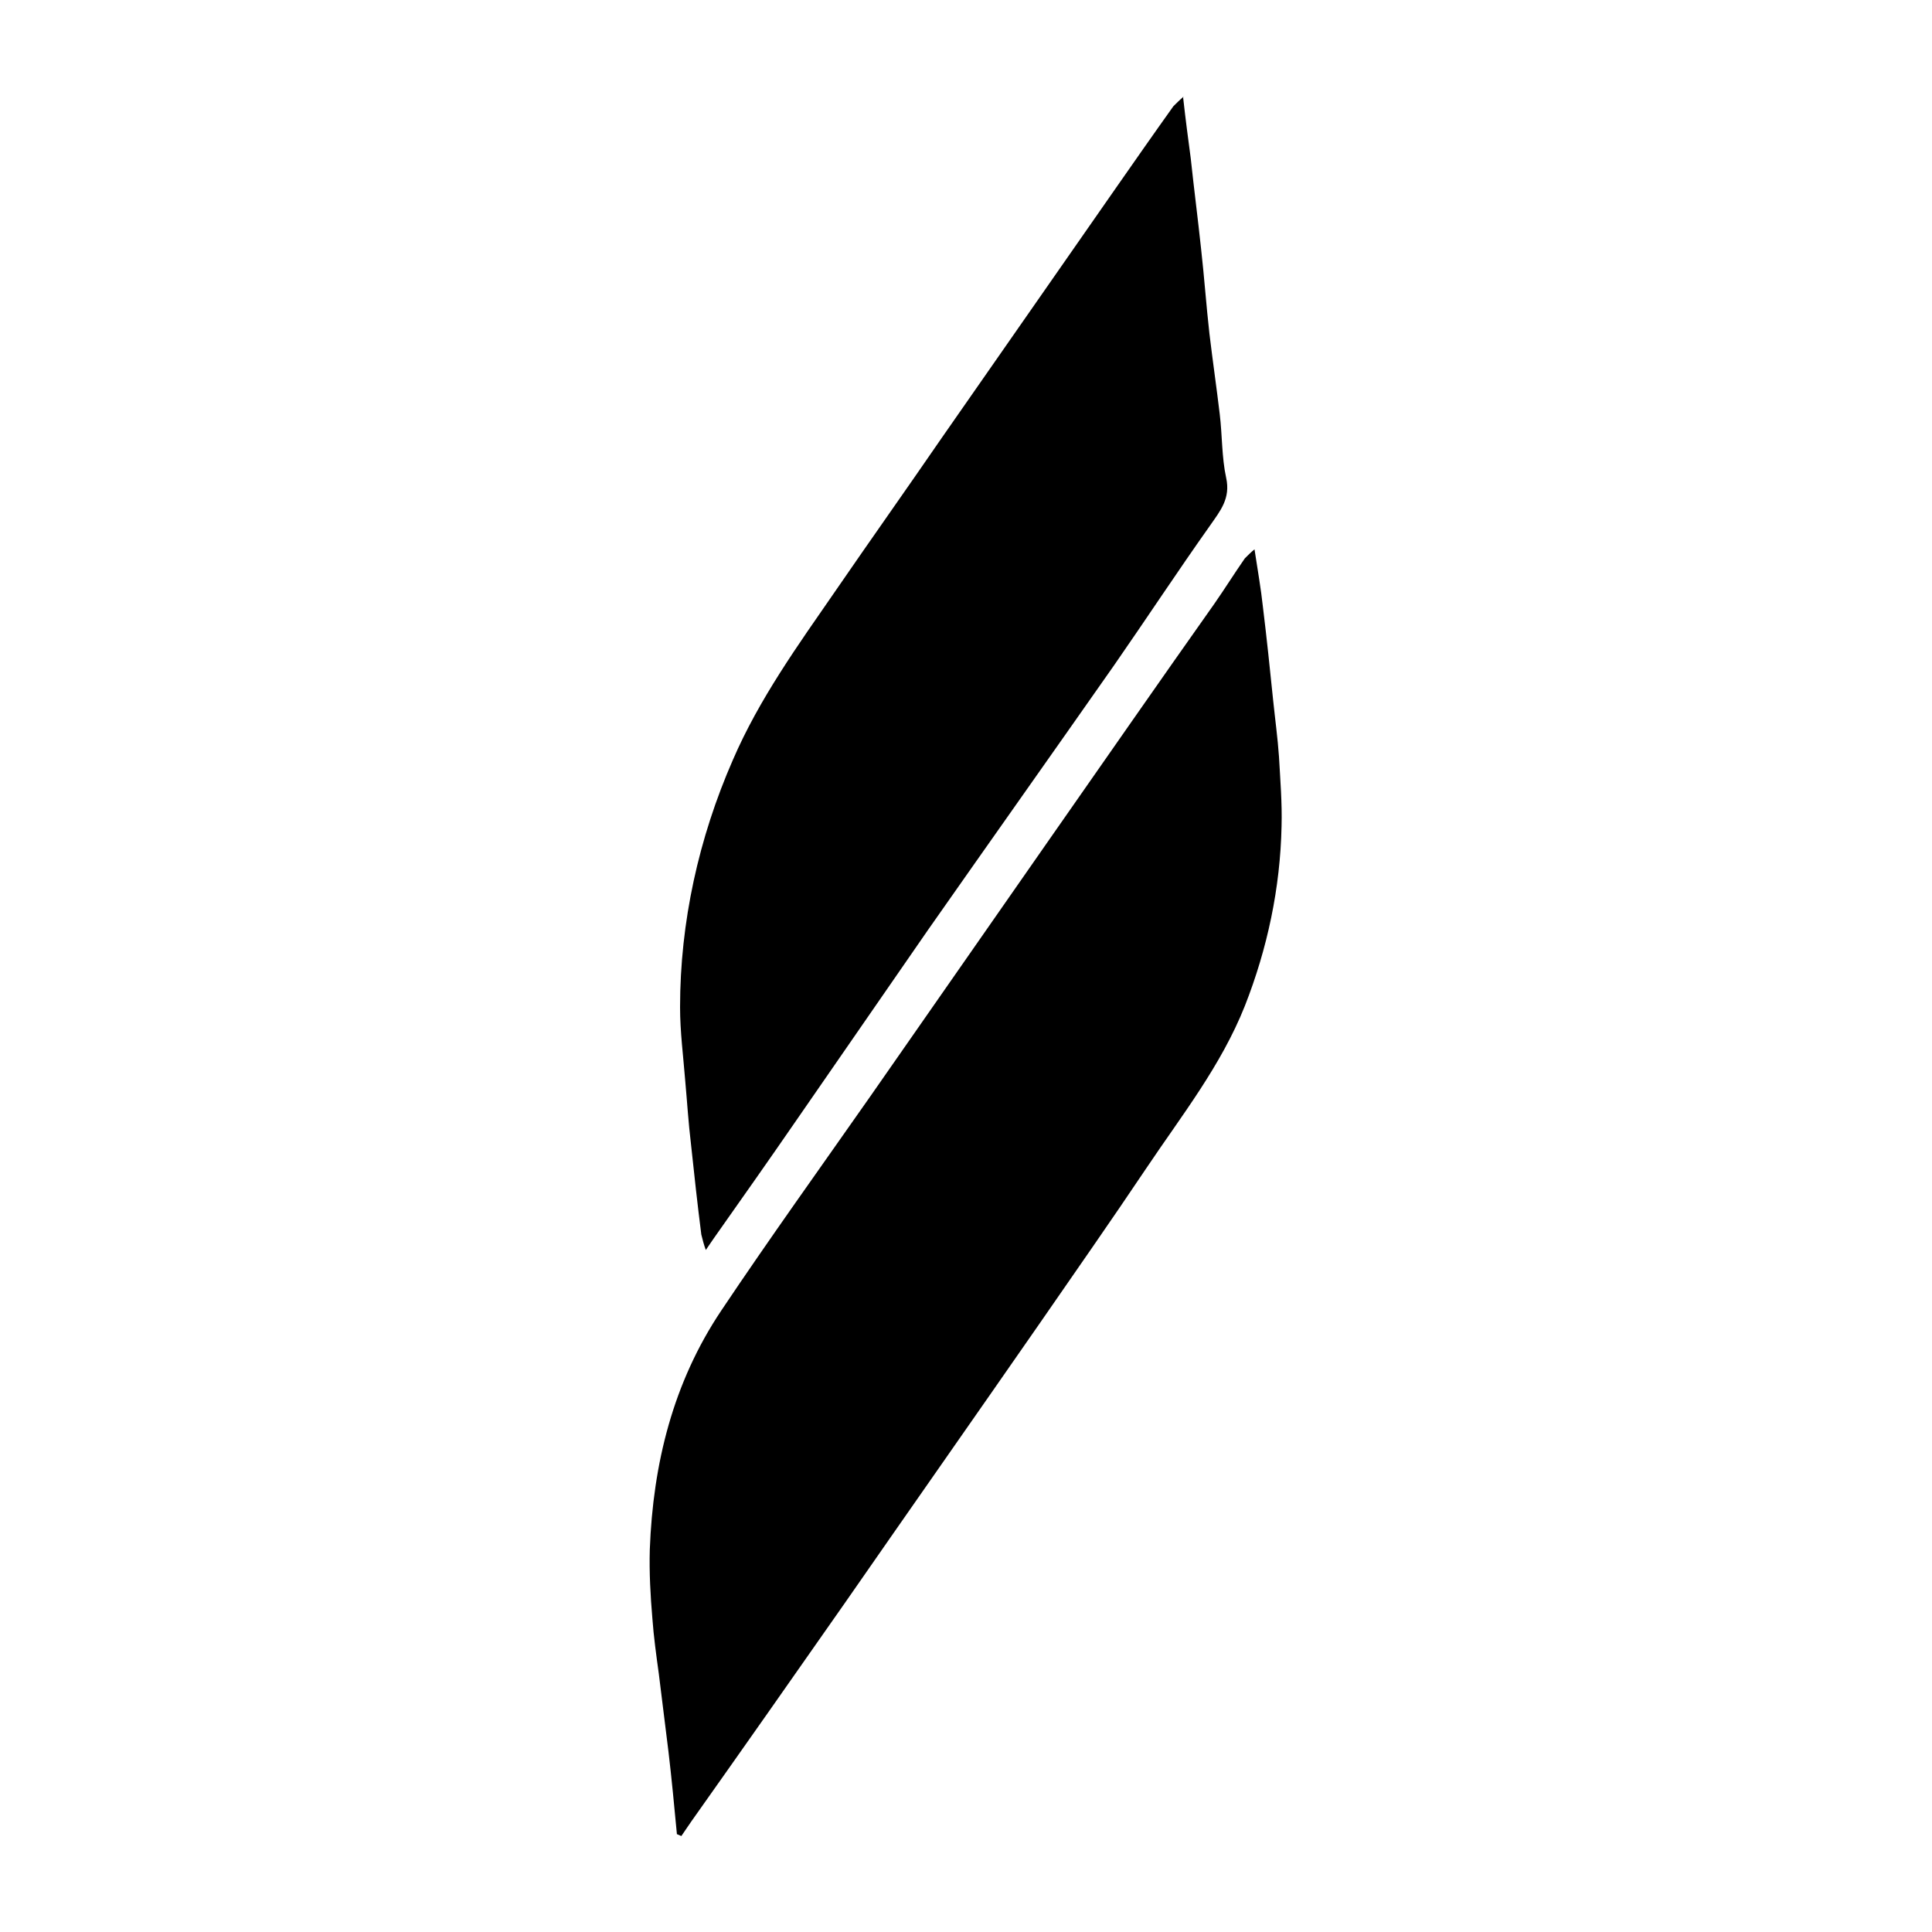
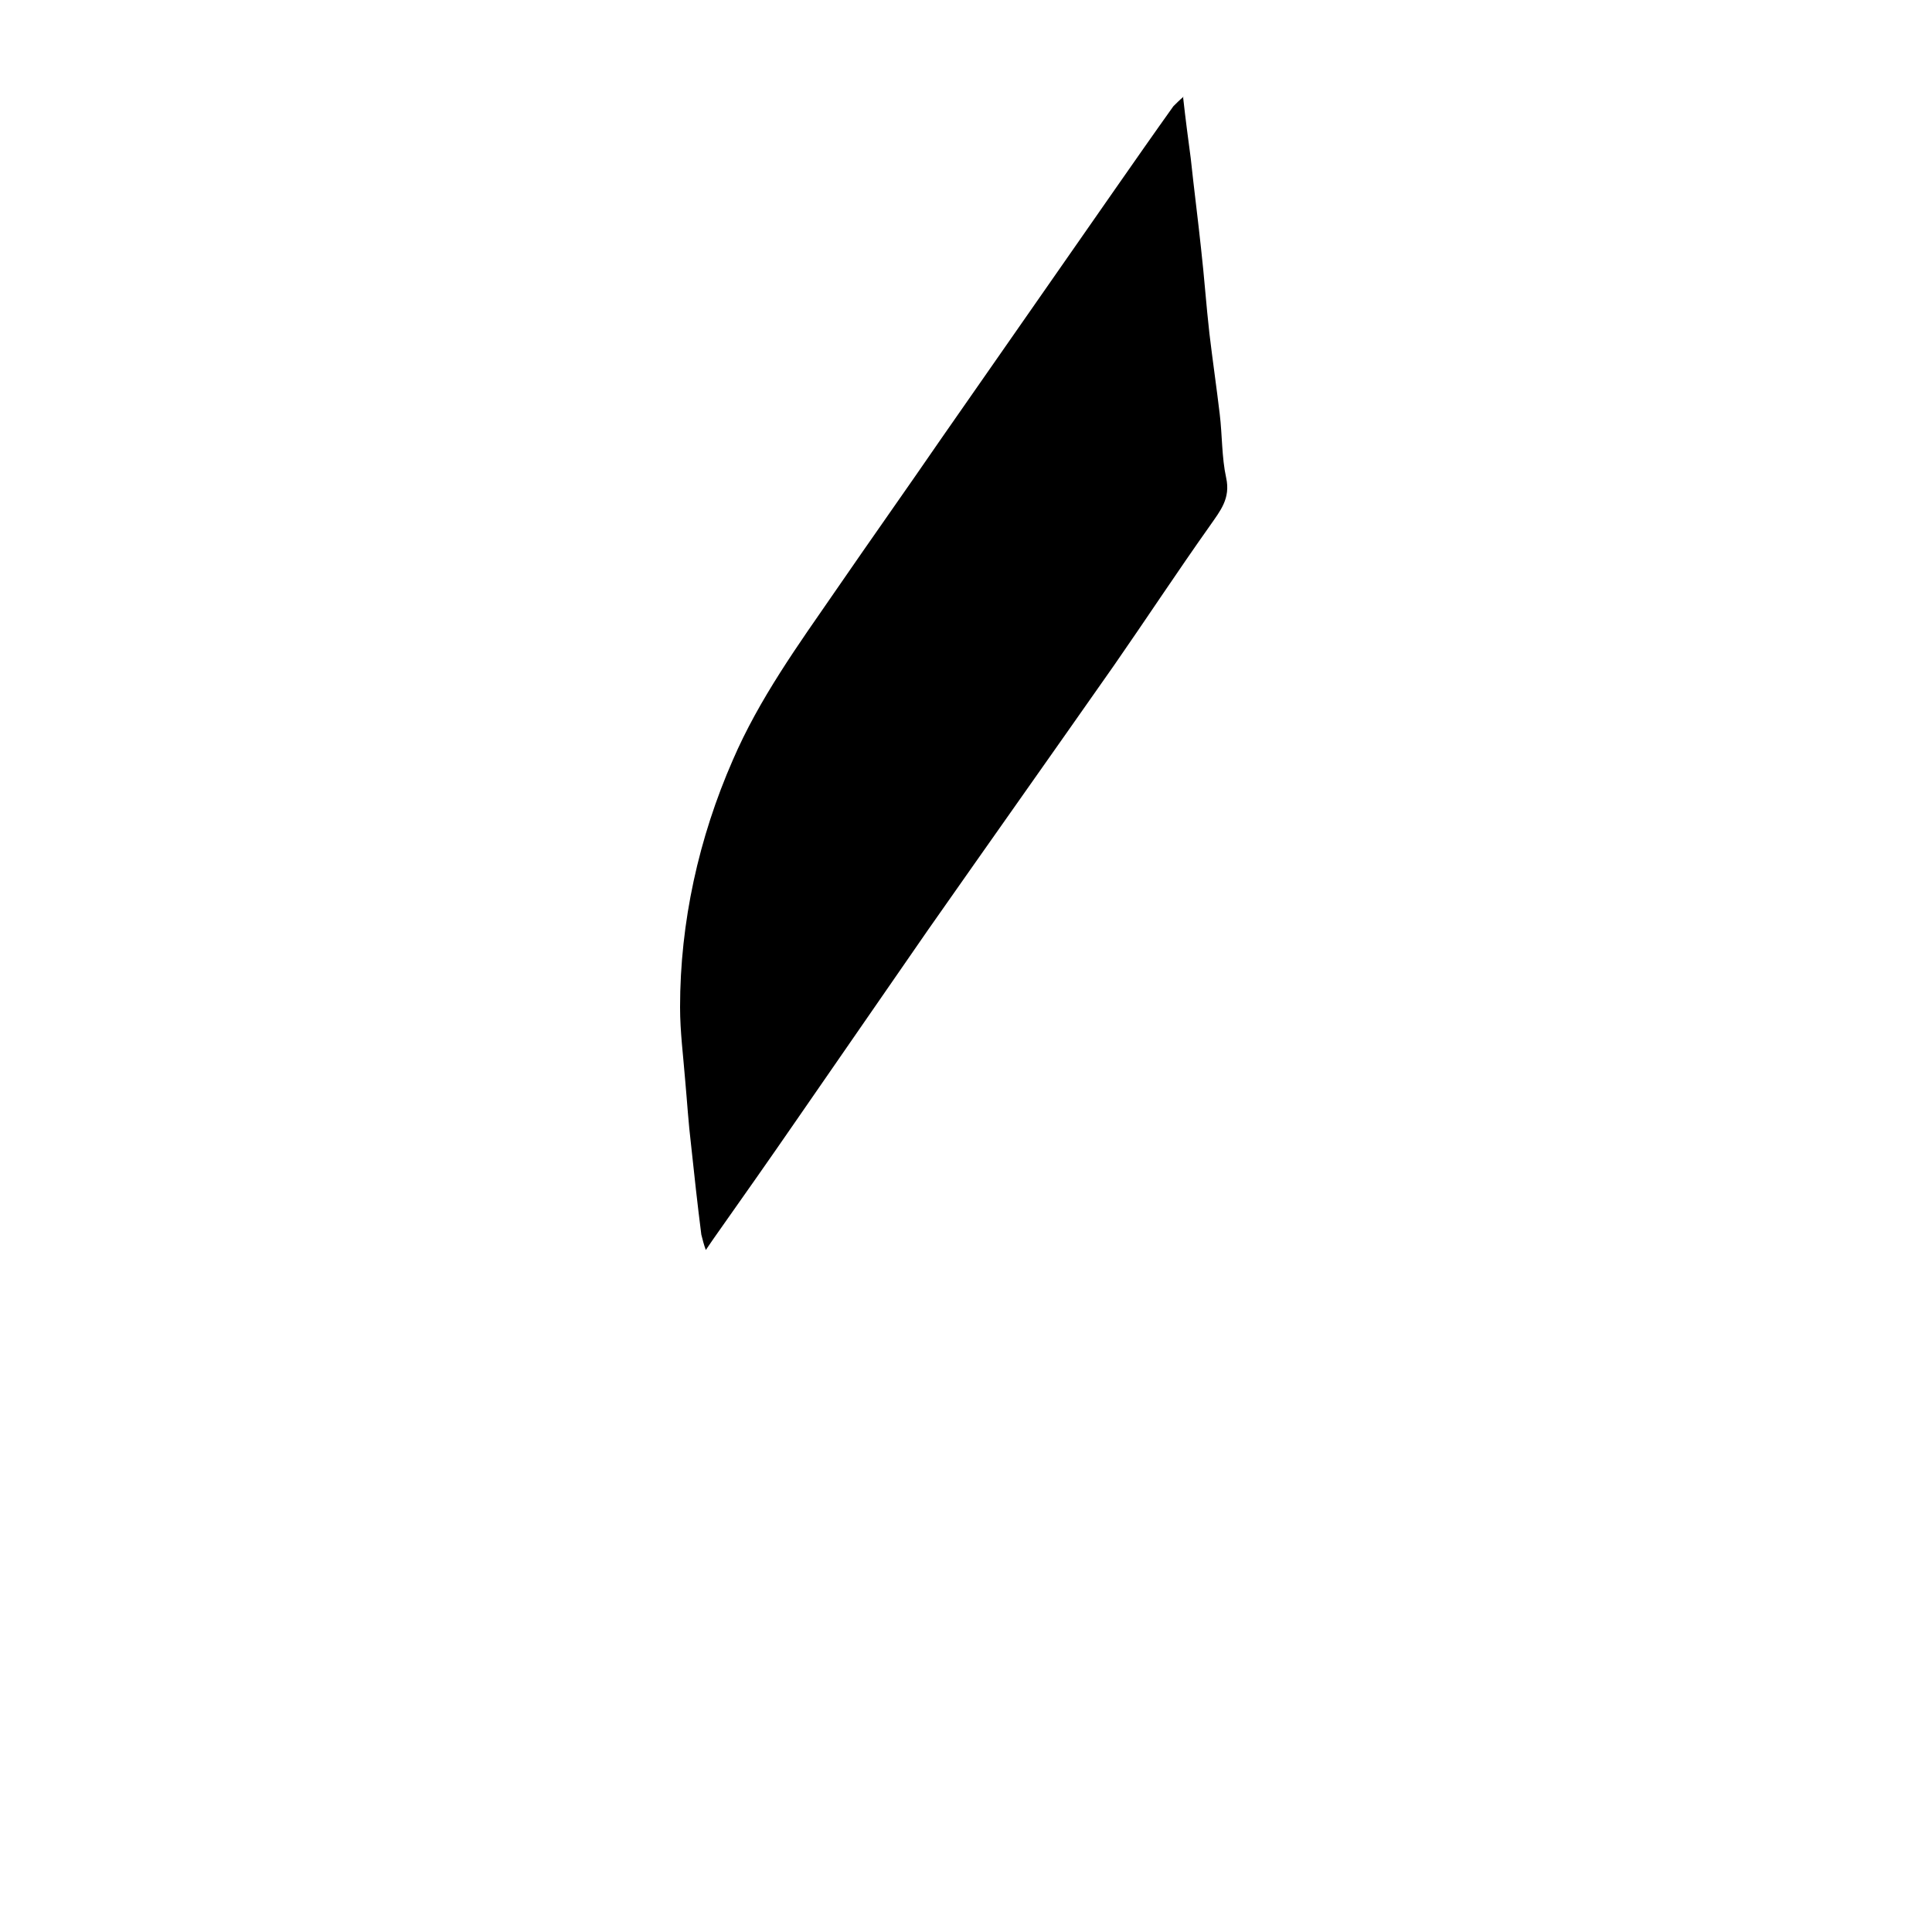
<svg xmlns="http://www.w3.org/2000/svg" version="1.1" viewBox="0 0 300 300">
  <g>
    <g id="Layer_1">
      <g>
-         <path d="M105.1,284.7c-.4-4.2-.8-8.5-1.3-12.7-.5-4-1-8.1-1.5-12.1-.4-2.9-.8-5.8-1-8.6-.3-3.5-.5-7.1-.4-10.7.5-13.3,3.6-25.9,11.1-37.1,7.5-11.2,15.4-22.2,23.1-33.2,9.2-13.2,18.4-26.4,27.6-39.6,8.6-12.3,17.2-24.7,25.9-37,1.6-2.3,3.1-4.7,4.7-7,.5-.5,1-1,1.5-1.4.5,3.3,1,6.1,1.3,8.9.6,4.9,1.1,9.7,1.6,14.6.3,2.9.7,5.8.9,8.7.2,3.6.5,7.2.4,10.8-.2,9.6-2.2,19-5.7,27.9-3.7,9.3-9.8,17-15.3,25.2-5.5,8.2-11.1,16.2-16.7,24.3-10,14.4-20.1,28.8-30.1,43.2-7.9,11.3-15.9,22.7-23.9,34-.5.7-1,1.5-1.5,2.2l-.7-.3Z" />
        <path d="M183.7,15c.4,3.6.8,6.6,1.2,9.6.5,4.7,1.1,9.3,1.6,14,.5,4.4.8,8.8,1.3,13.2.5,4.2,1.1,8.3,1.6,12.5.4,3.3.3,6.7,1,9.9.7,3.2-.9,5.1-2.5,7.4-5.1,7.2-9.9,14.5-14.9,21.7-9.6,13.7-19.3,27.4-28.9,41.1-6.8,9.8-13.6,19.7-20.4,29.5-4.2,6.1-8.5,12.2-12.8,18.3-.3.4-.6.9-1.3,1.9-.3-.8-.5-1.6-.7-2.4-.6-4.7-1.1-9.3-1.6-14-.4-3.3-.6-6.6-.9-9.9-.3-3.8-.8-7.6-.8-11.4,0-13.2,2.9-26.3,8.2-38.4,4.1-9.5,10.1-17.8,15.9-26.2,5.5-8,11.1-15.9,16.6-23.9,9-12.9,17.9-25.7,26.9-38.6,3-4.3,6-8.6,9-12.8.5-.5,1-1,1.6-1.5Z" />
      </g>
    </g>
  </g>
</svg>